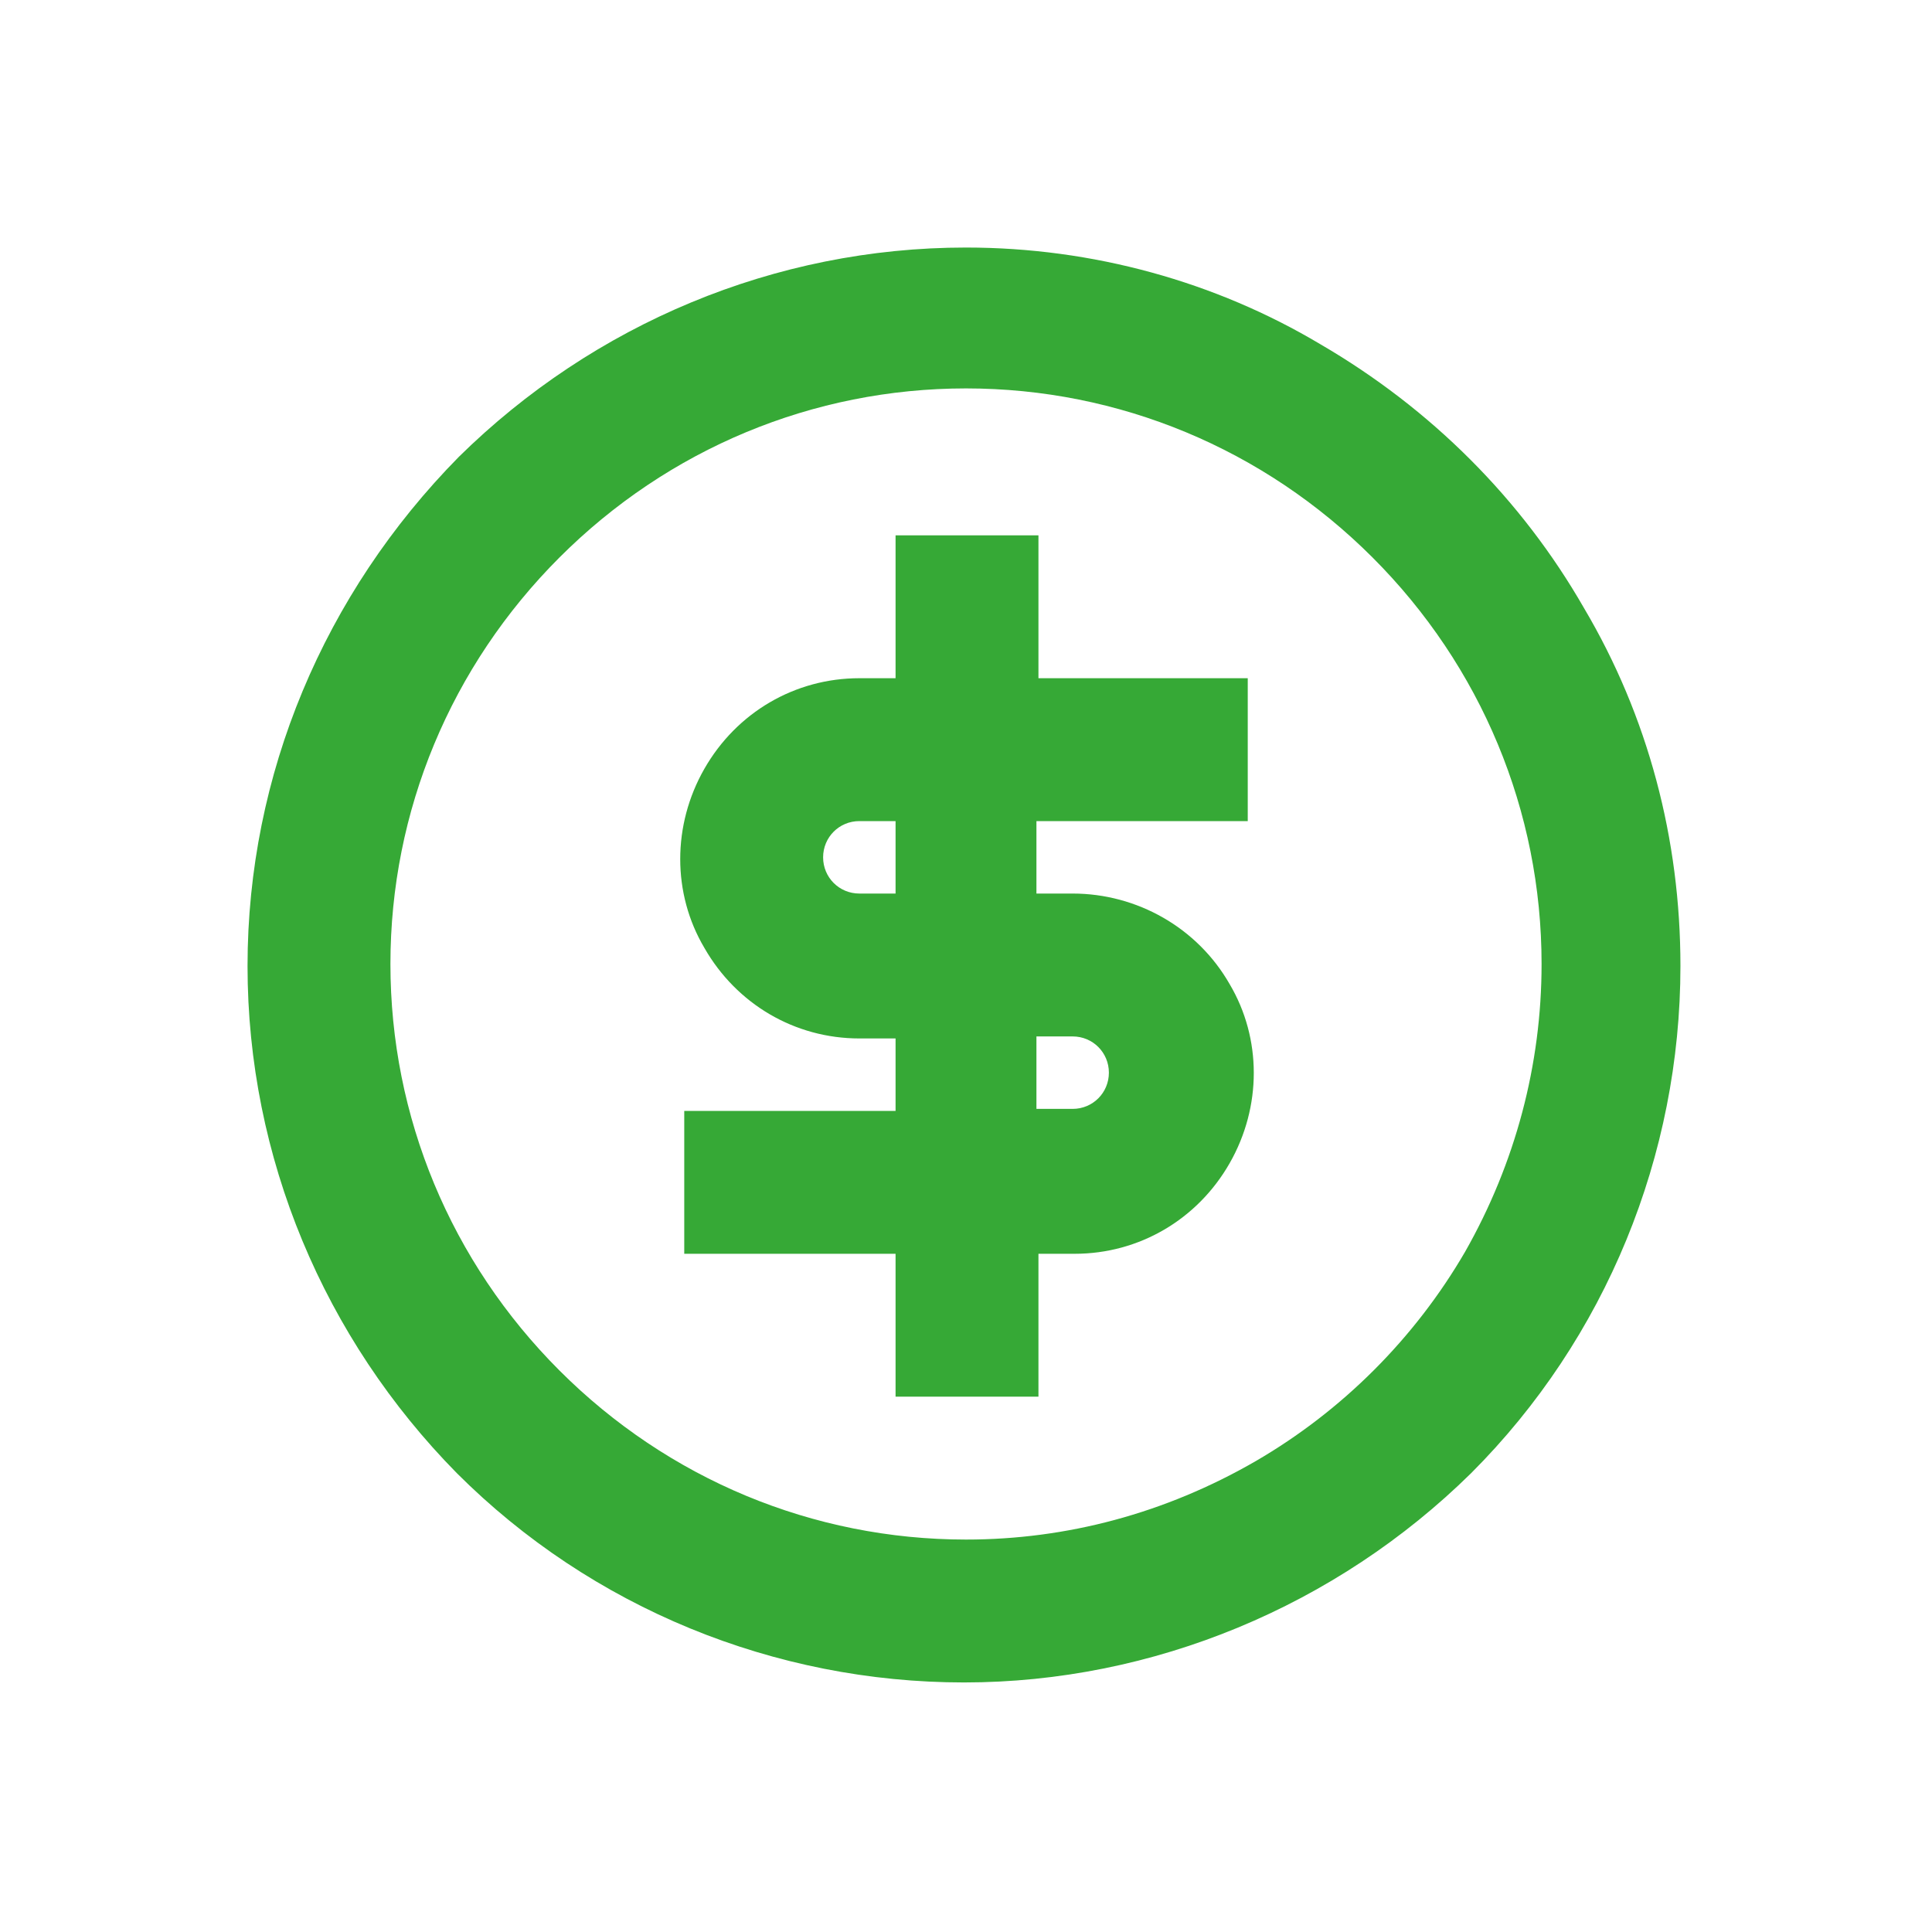
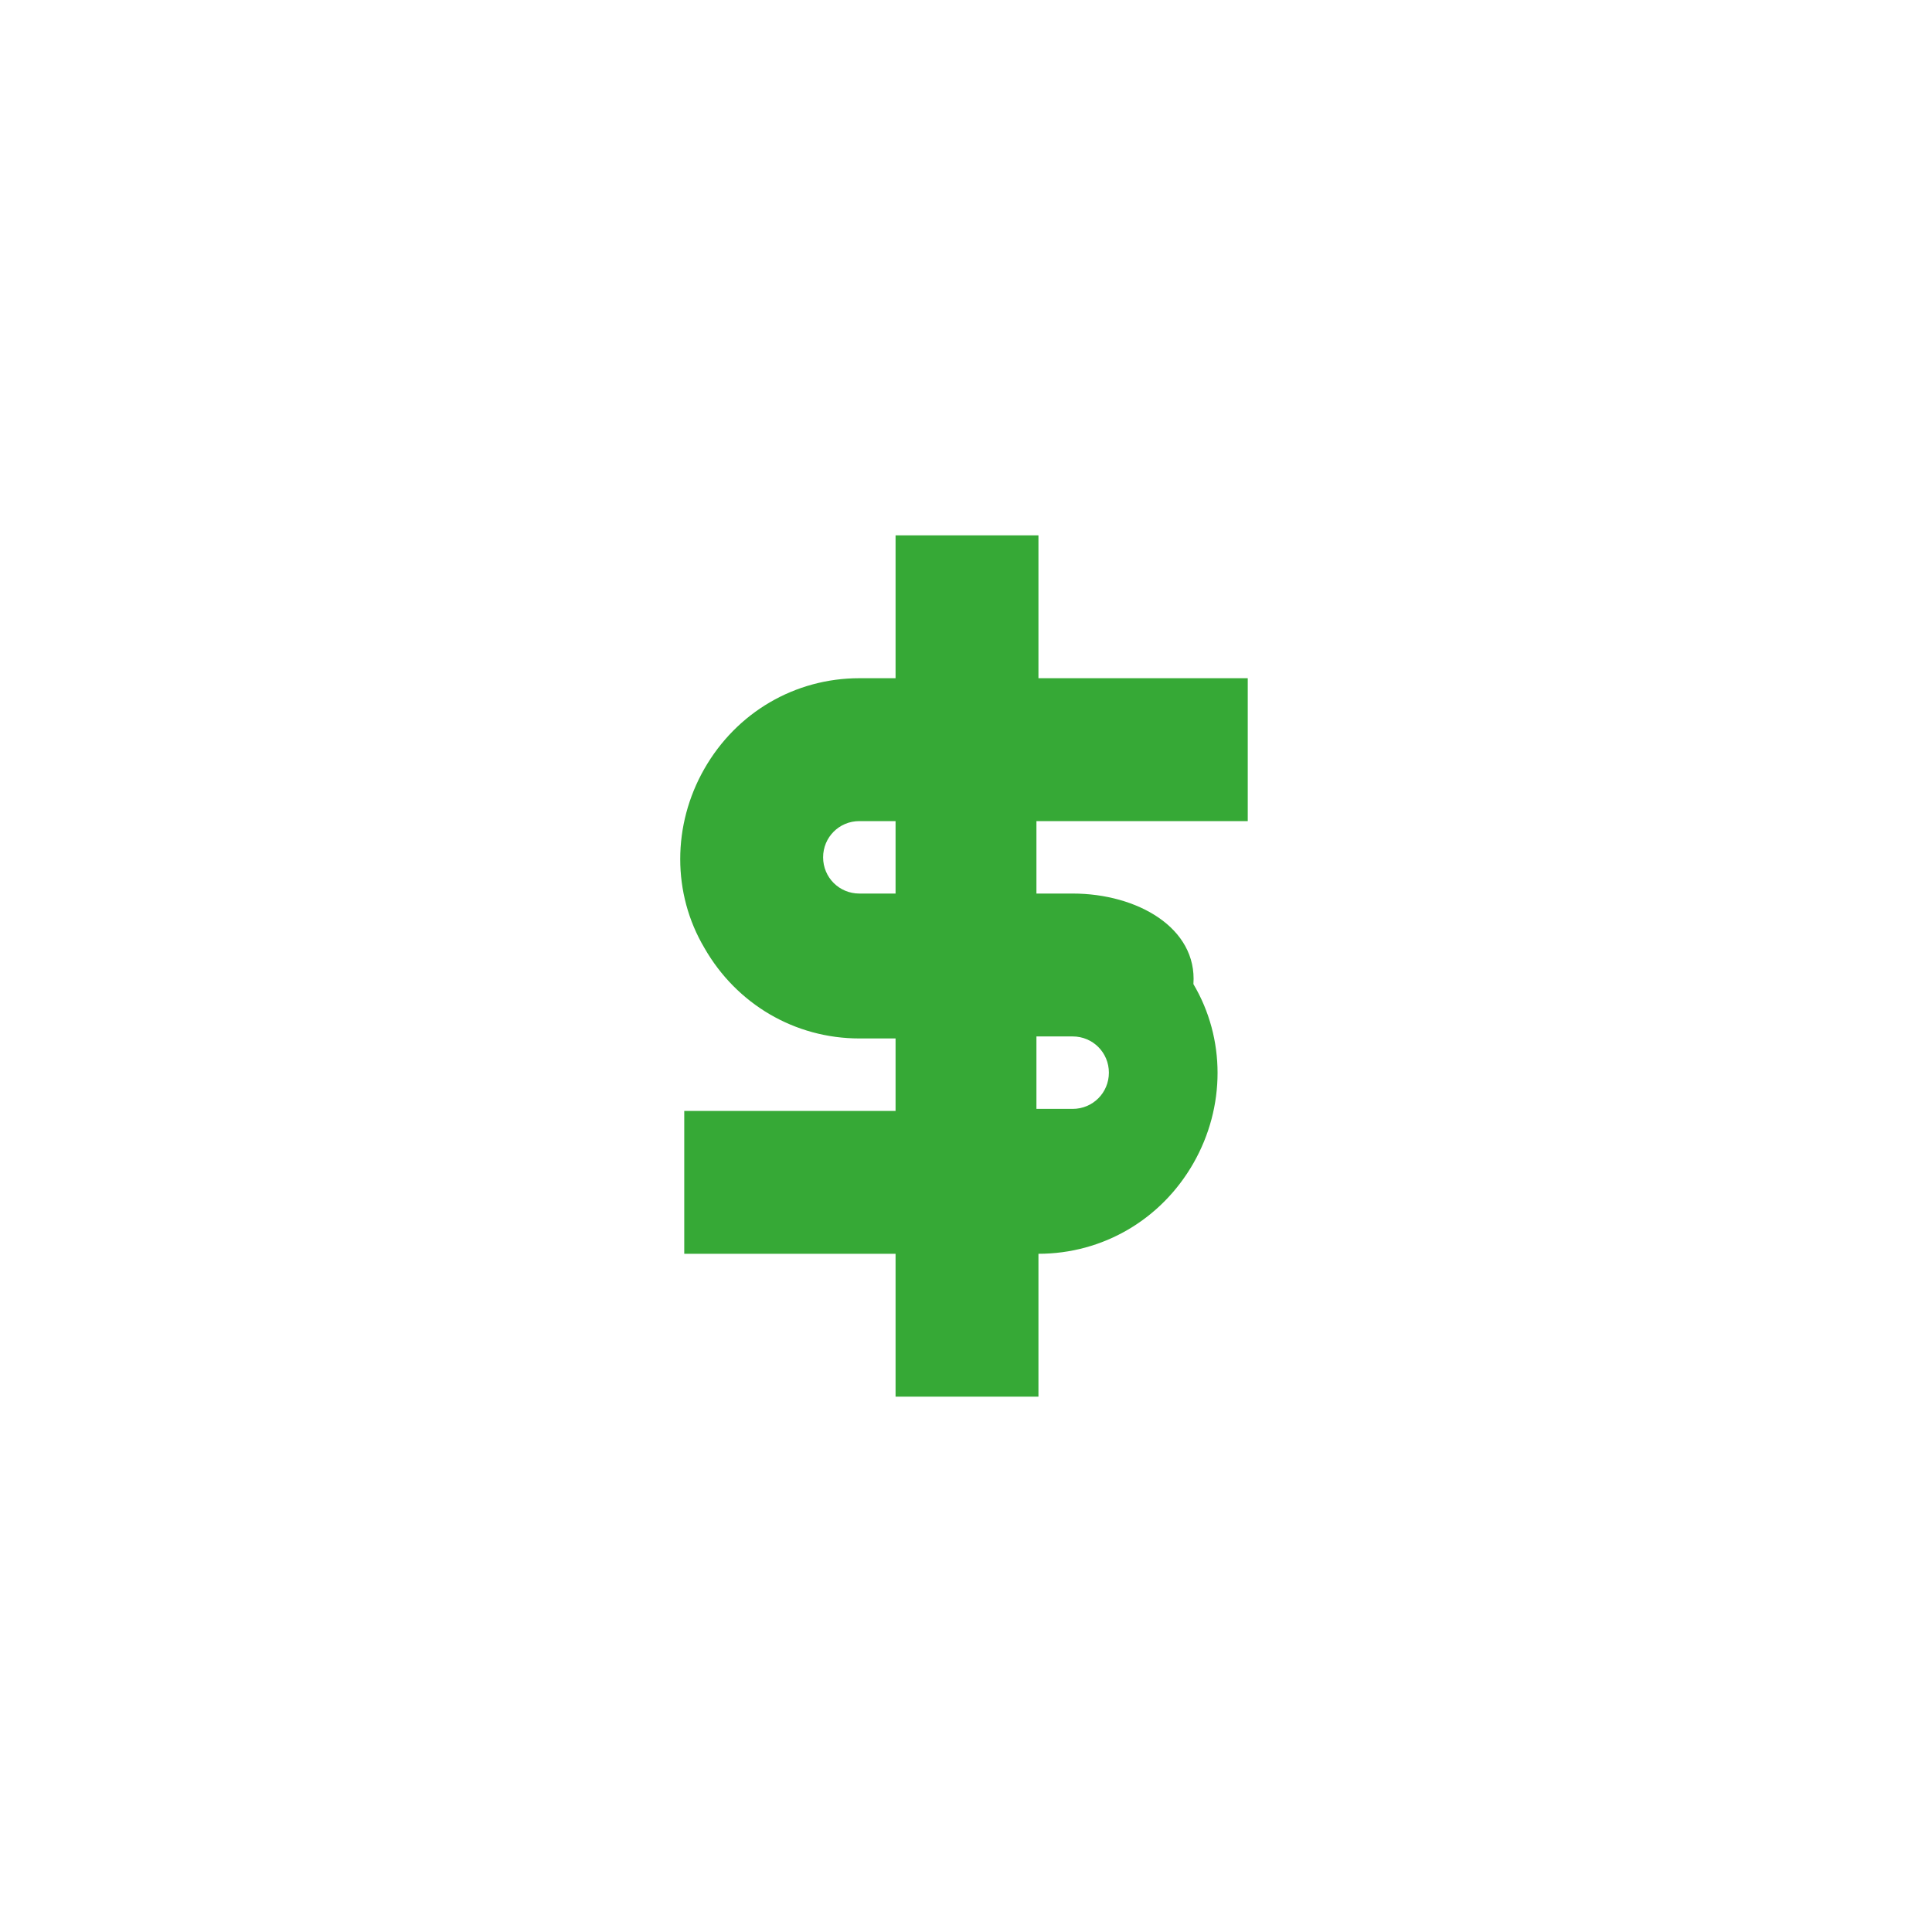
<svg xmlns="http://www.w3.org/2000/svg" version="1.1" id="Capa_1" x="0px" y="0px" viewBox="0 0 96 96" style="enable-background:new 0 0 96 96;" xml:space="preserve">
  <style type="text/css">
	.st0{fill:#36A936;}
</style>
-   <path class="st0" d="M48,12.3c-9.5,0-18.5,3.8-25.2,10.4C16.1,29.5,12.3,38.5,12.3,48s3.8,18.5,10.4,25.2  c6.7,6.7,15.8,10.4,25.2,10.4s18.5-3.8,25.2-10.4c6.7-6.7,10.4-15.8,10.4-25.2c0-6.3-1.6-12.4-4.8-17.8c-3.1-5.4-7.6-9.9-13.1-13.1  C60.4,14,54.3,12.3,48,12.3L48,12.3z M48,76.5c-7.6,0-14.8-3-20.2-8.4c-5.4-5.4-8.4-12.6-8.4-20.2s3-14.8,8.4-20.2  c5.4-5.4,12.6-8.4,20.2-8.4s14.8,3,20.2,8.4c5.4,5.4,8.4,12.6,8.4,20.2c0,5-1.3,9.9-3.8,14.3c-2.5,4.3-6.1,7.9-10.4,10.4  C57.9,75.2,53,76.5,48,76.5L48,76.5z" />
-   <path class="st0" d="M53.3,44.4h-1.8v-3.6h10.5v-7.1H51.6v-7.1h-7.1v7.1h-1.8c-3.2,0-6.1,1.7-7.7,4.5c-1.6,2.8-1.6,6.2,0,8.9  c1.6,2.8,4.5,4.5,7.7,4.5h1.8v3.6l-10.5,0v7.1l10.5,0v7.1h7.1l0-7.1h1.8c3.2,0,6.1-1.7,7.7-4.5c1.6-2.8,1.6-6.2,0-8.9  C59.5,46.1,56.5,44.4,53.3,44.4L53.3,44.4z M42.7,44.4c-1,0-1.8-0.8-1.8-1.8c0-1,0.8-1.8,1.8-1.8h1.8v3.6L42.7,44.4z M53.3,55.1  h-1.8v-3.6h1.8c1,0,1.8,0.8,1.8,1.8C55.1,54.3,54.3,55.1,53.3,55.1z" />
+   <path class="st0" d="M53.3,44.4h-1.8v-3.6h10.5v-7.1H51.6v-7.1h-7.1v7.1h-1.8c-3.2,0-6.1,1.7-7.7,4.5c-1.6,2.8-1.6,6.2,0,8.9  c1.6,2.8,4.5,4.5,7.7,4.5h1.8v3.6l-10.5,0v7.1l10.5,0v7.1h7.1l0-7.1c3.2,0,6.1-1.7,7.7-4.5c1.6-2.8,1.6-6.2,0-8.9  C59.5,46.1,56.5,44.4,53.3,44.4L53.3,44.4z M42.7,44.4c-1,0-1.8-0.8-1.8-1.8c0-1,0.8-1.8,1.8-1.8h1.8v3.6L42.7,44.4z M53.3,55.1  h-1.8v-3.6h1.8c1,0,1.8,0.8,1.8,1.8C55.1,54.3,54.3,55.1,53.3,55.1z" />
</svg>